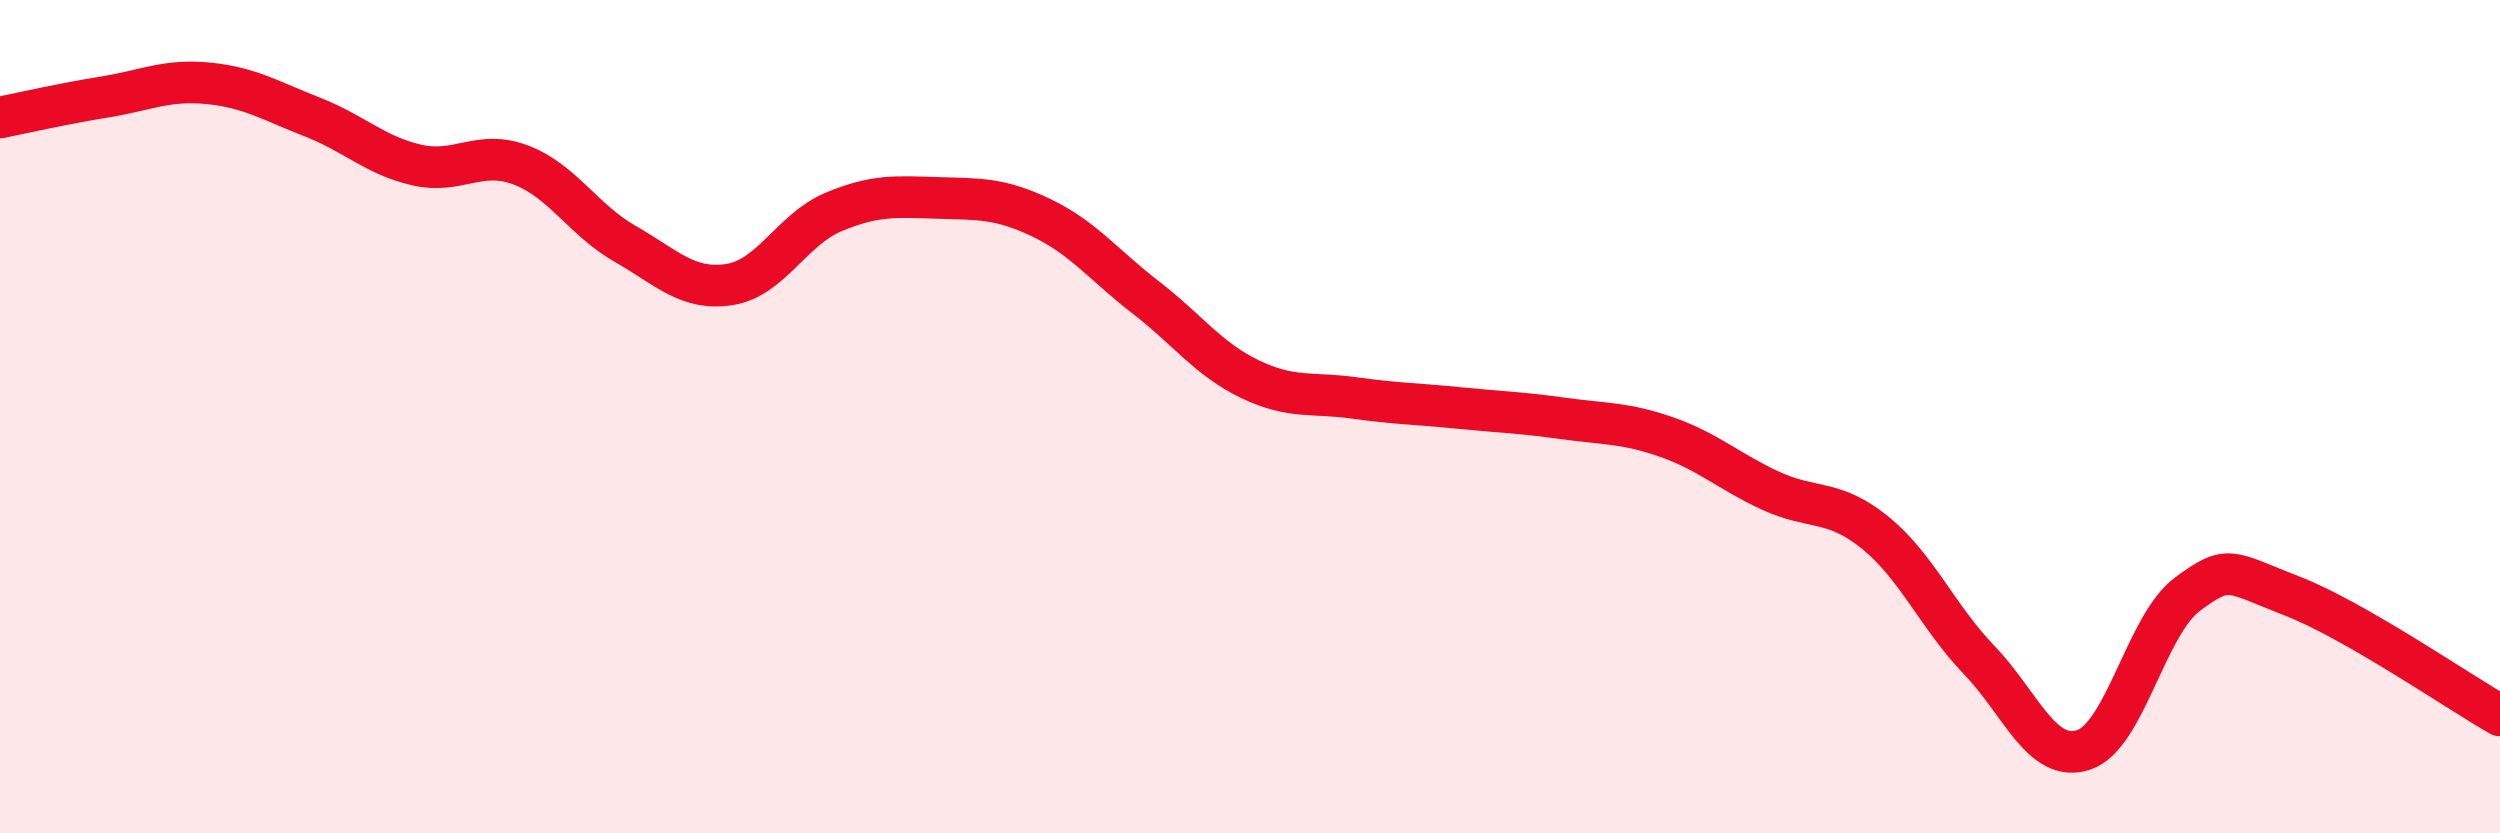
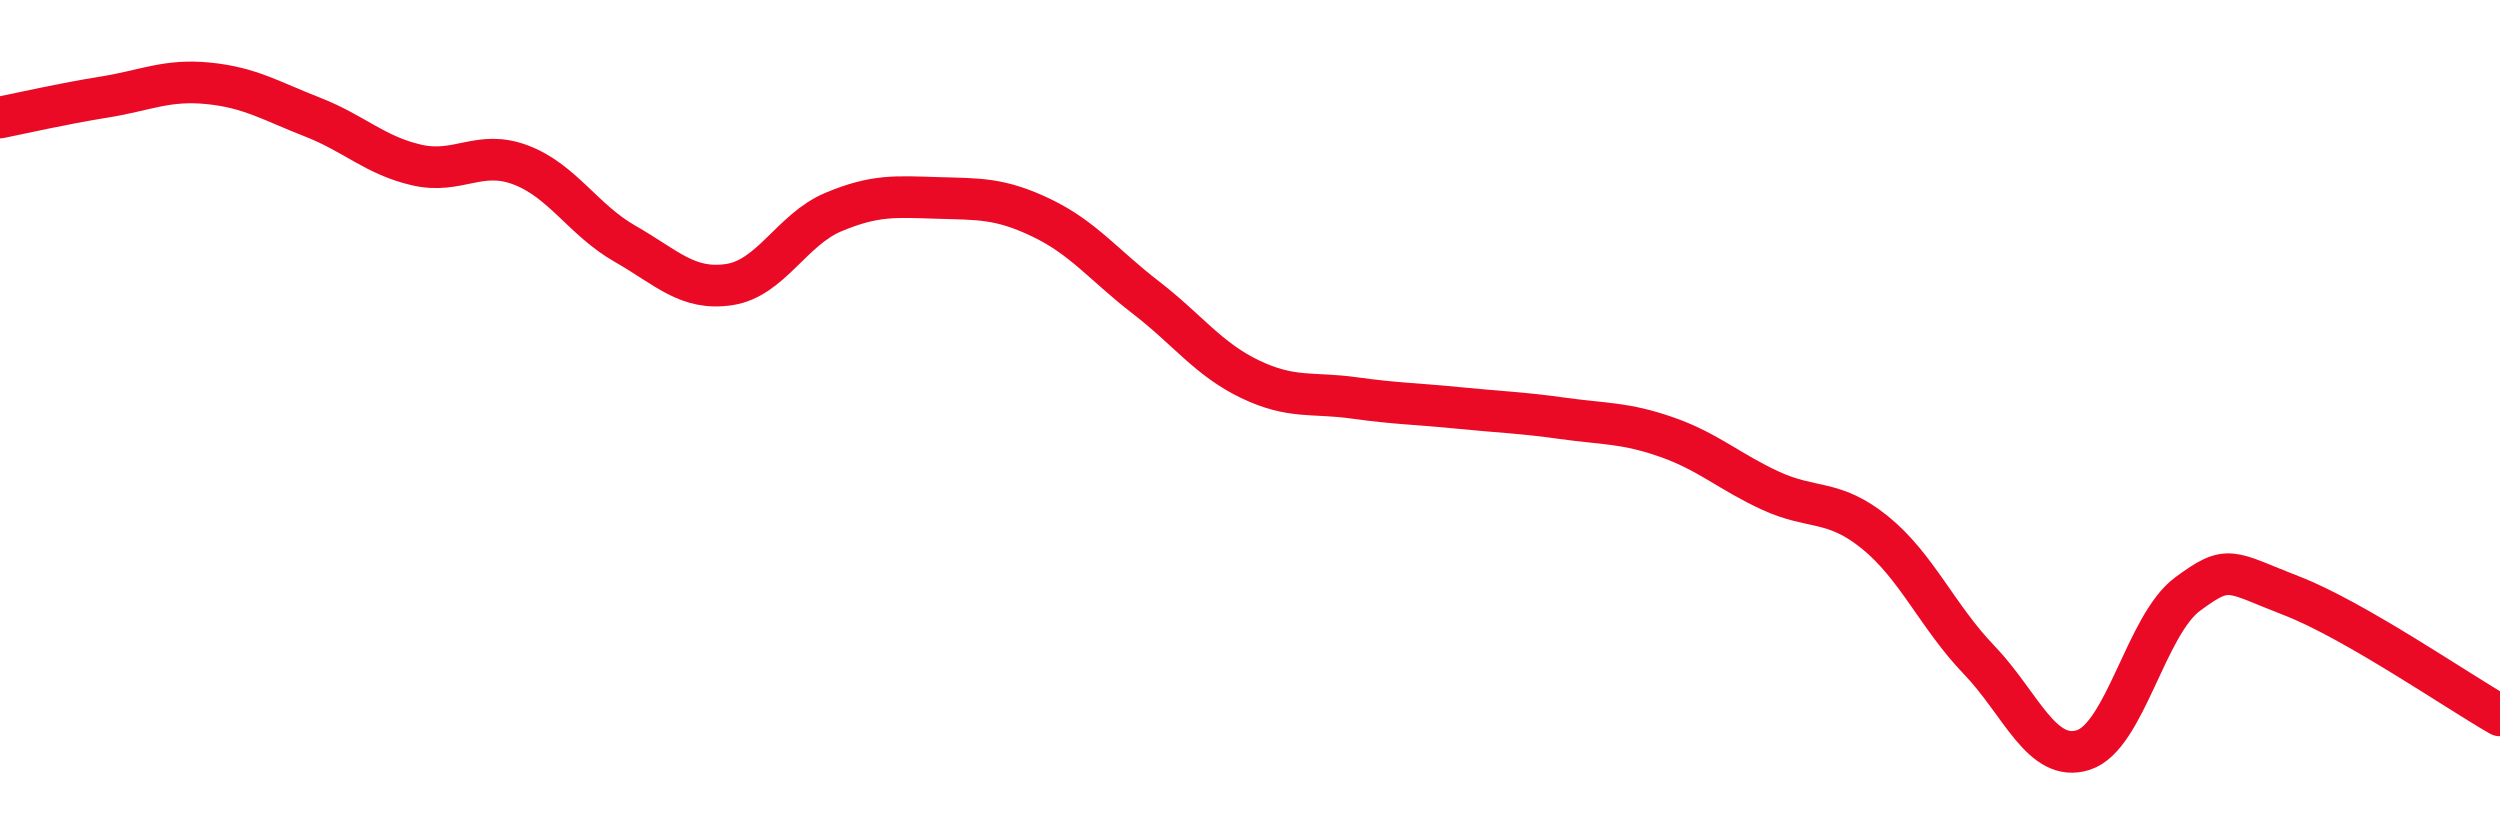
<svg xmlns="http://www.w3.org/2000/svg" width="60" height="20" viewBox="0 0 60 20">
-   <path d="M 0,2.82 C 0.5,2.72 1.5,2.49 2.5,2.33 C 3.5,2.17 4,1.9 5,2 C 6,2.1 6.5,2.42 7.5,2.81 C 8.5,3.2 9,3.73 10,3.96 C 11,4.19 11.5,3.58 12.5,3.96 C 13.5,4.34 14,5.28 15,5.85 C 16,6.42 16.5,6.98 17.5,6.83 C 18.5,6.68 19,5.51 20,5.09 C 21,4.67 21.5,4.72 22.5,4.75 C 23.5,4.78 24,4.75 25,5.23 C 26,5.71 26.5,6.37 27.5,7.14 C 28.5,7.91 29,8.62 30,9.1 C 31,9.58 31.5,9.41 32.5,9.55 C 33.5,9.69 34,9.69 35,9.79 C 36,9.89 36.5,9.9 37.5,10.04 C 38.5,10.18 39,10.14 40,10.49 C 41,10.84 41.5,11.32 42.5,11.78 C 43.5,12.24 44,11.97 45,12.78 C 46,13.59 46.5,14.8 47.5,15.84 C 48.5,16.88 49,18.32 50,18 C 51,17.68 51.5,15 52.5,14.26 C 53.5,13.52 53.5,13.72 55,14.3 C 56.5,14.88 59,16.6 60,17.17L60 20L0 20Z" fill="#EB0A25" opacity="0.1" stroke-linecap="round" stroke-linejoin="round" />
  <path d="M 0,2.82 C 0.5,2.72 1.5,2.49 2.5,2.33 C 3.5,2.17 4,1.9 5,2 C 6,2.1 6.5,2.42 7.5,2.81 C 8.5,3.2 9,3.73 10,3.96 C 11,4.19 11.5,3.58 12.5,3.96 C 13.5,4.34 14,5.28 15,5.85 C 16,6.42 16.5,6.98 17.5,6.83 C 18.5,6.68 19,5.51 20,5.09 C 21,4.67 21.5,4.72 22.5,4.75 C 23.5,4.78 24,4.75 25,5.23 C 26,5.71 26.5,6.37 27.5,7.14 C 28.5,7.91 29,8.62 30,9.1 C 31,9.58 31.5,9.41 32.5,9.55 C 33.5,9.69 34,9.69 35,9.79 C 36,9.89 36.5,9.9 37.5,10.04 C 38.5,10.18 39,10.14 40,10.49 C 41,10.84 41.5,11.32 42.5,11.78 C 43.5,12.24 44,11.97 45,12.78 C 46,13.59 46.5,14.8 47.5,15.84 C 48.5,16.88 49,18.32 50,18 C 51,17.68 51.5,15 52.5,14.26 C 53.5,13.52 53.5,13.72 55,14.3 C 56.5,14.88 59,16.6 60,17.17" stroke="#EB0A25" stroke-width="1" fill="none" stroke-linecap="round" stroke-linejoin="round" />
</svg>